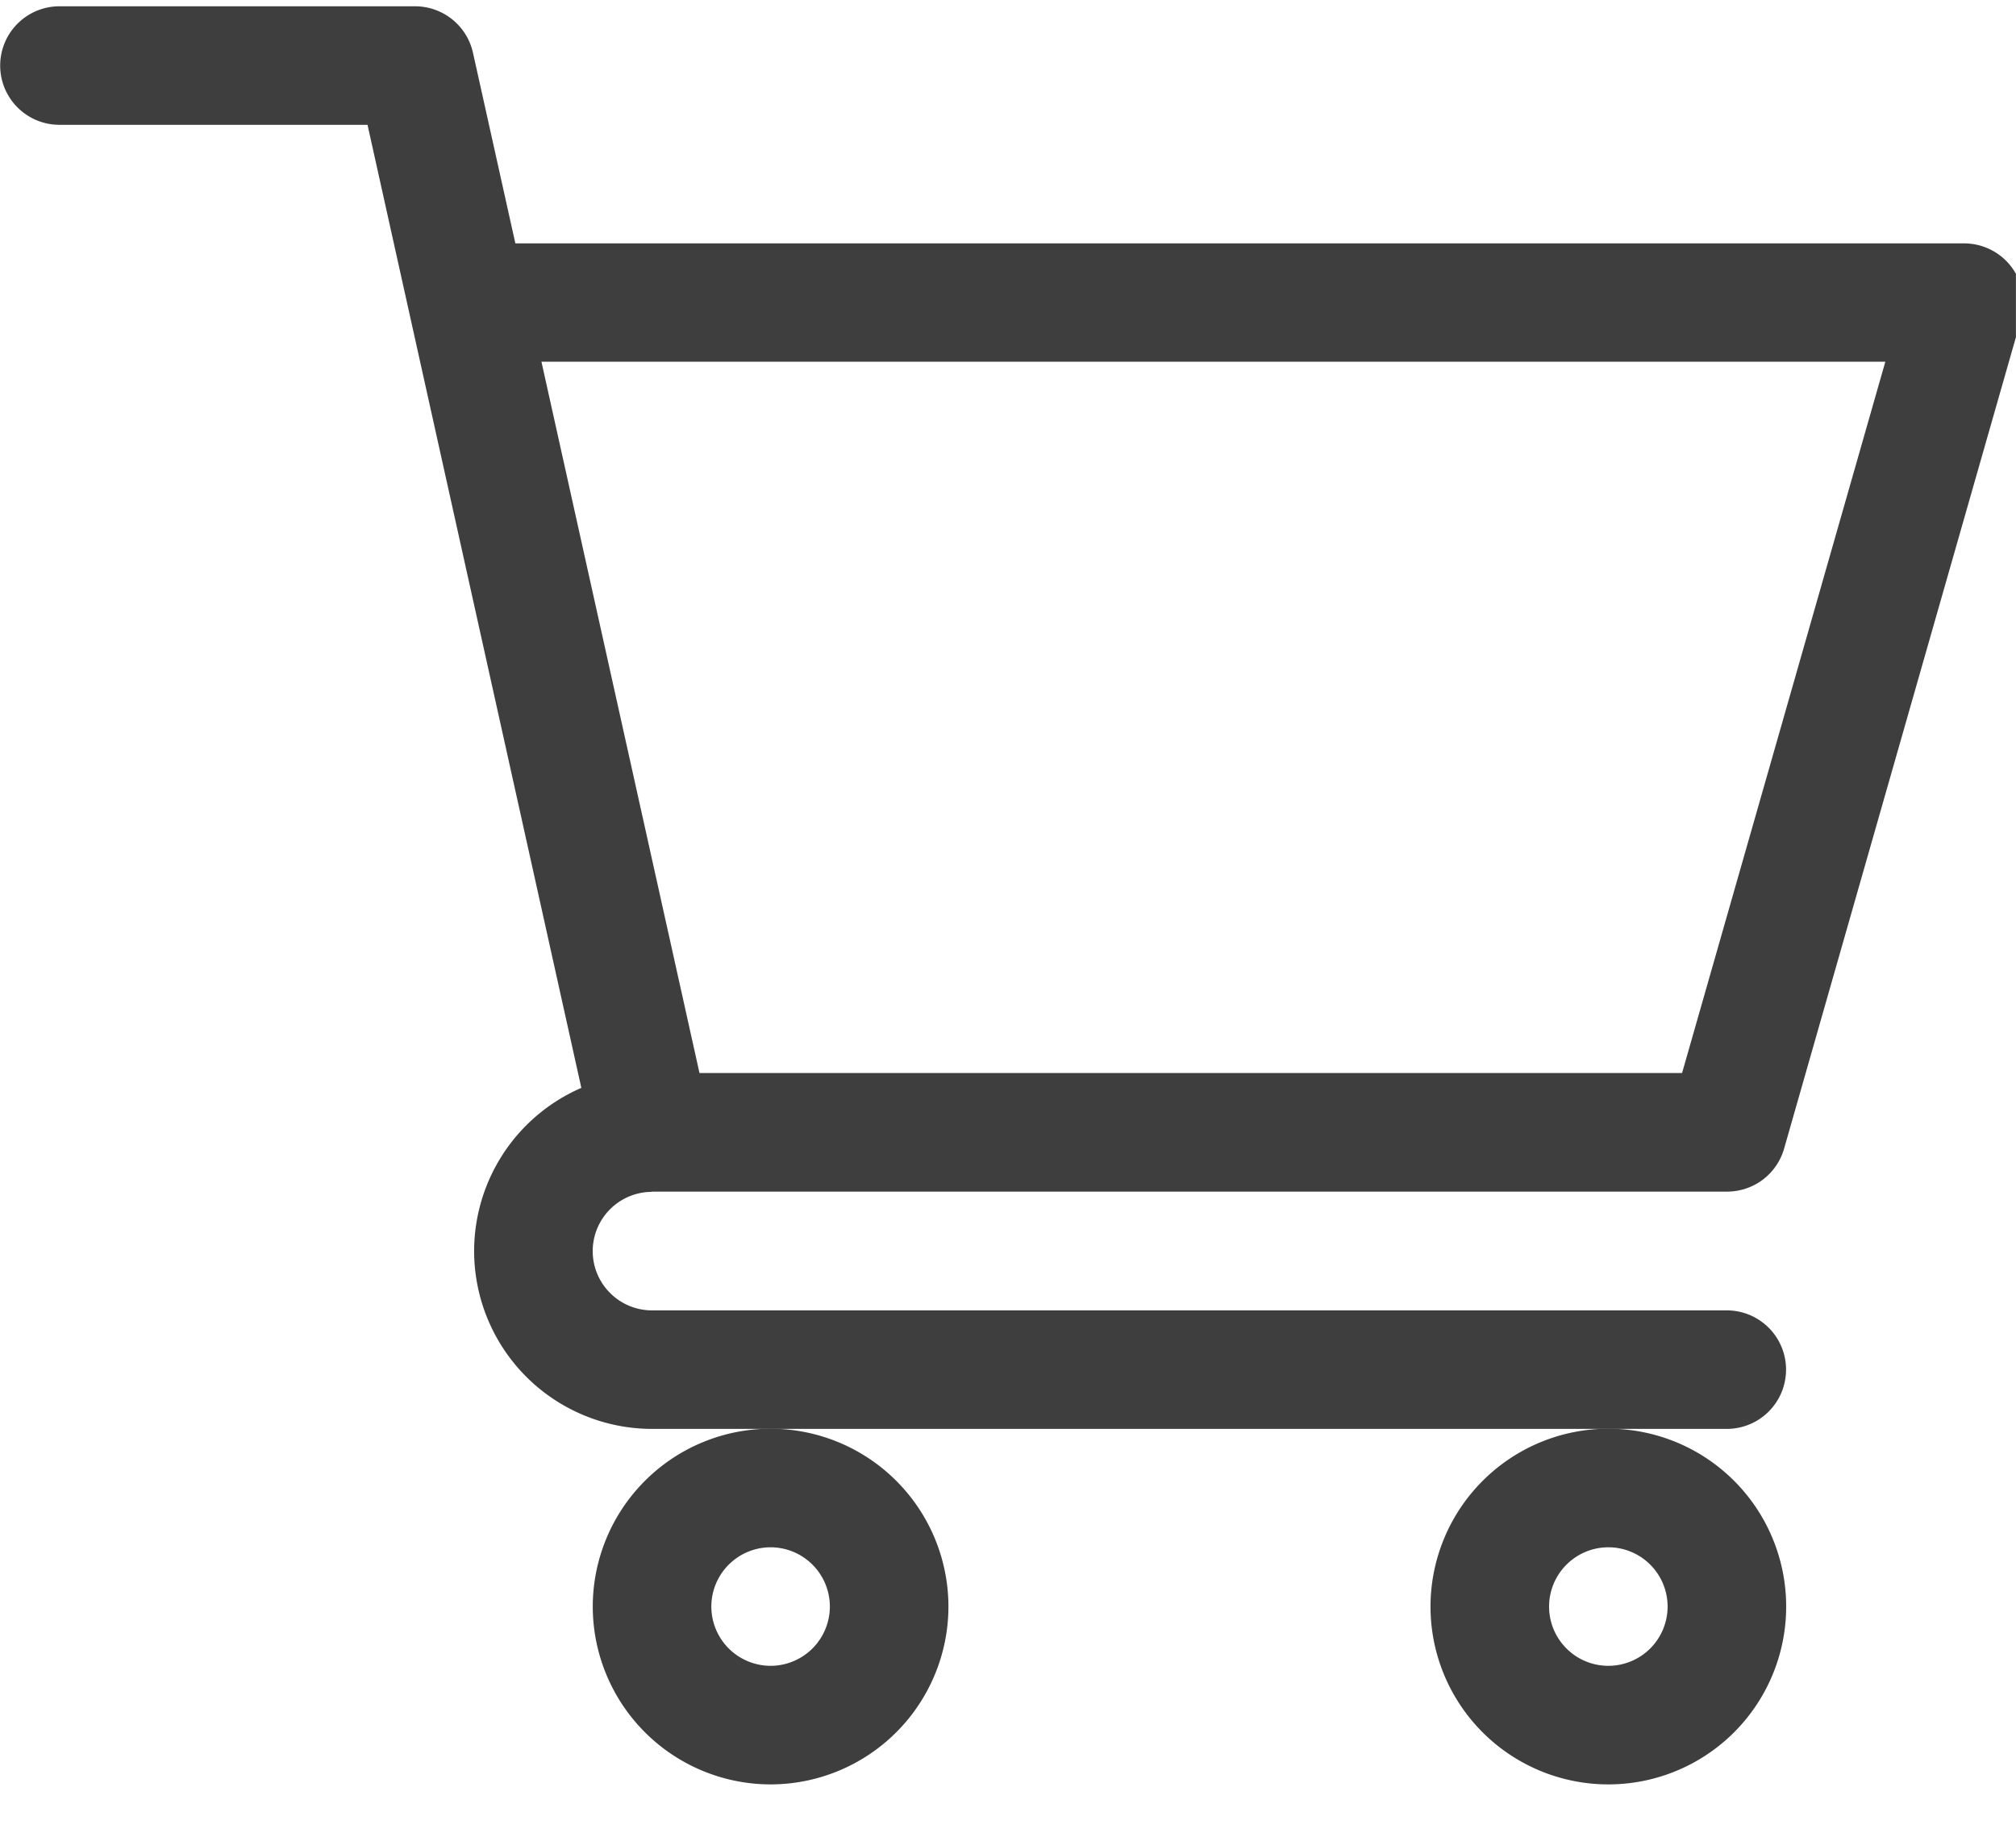
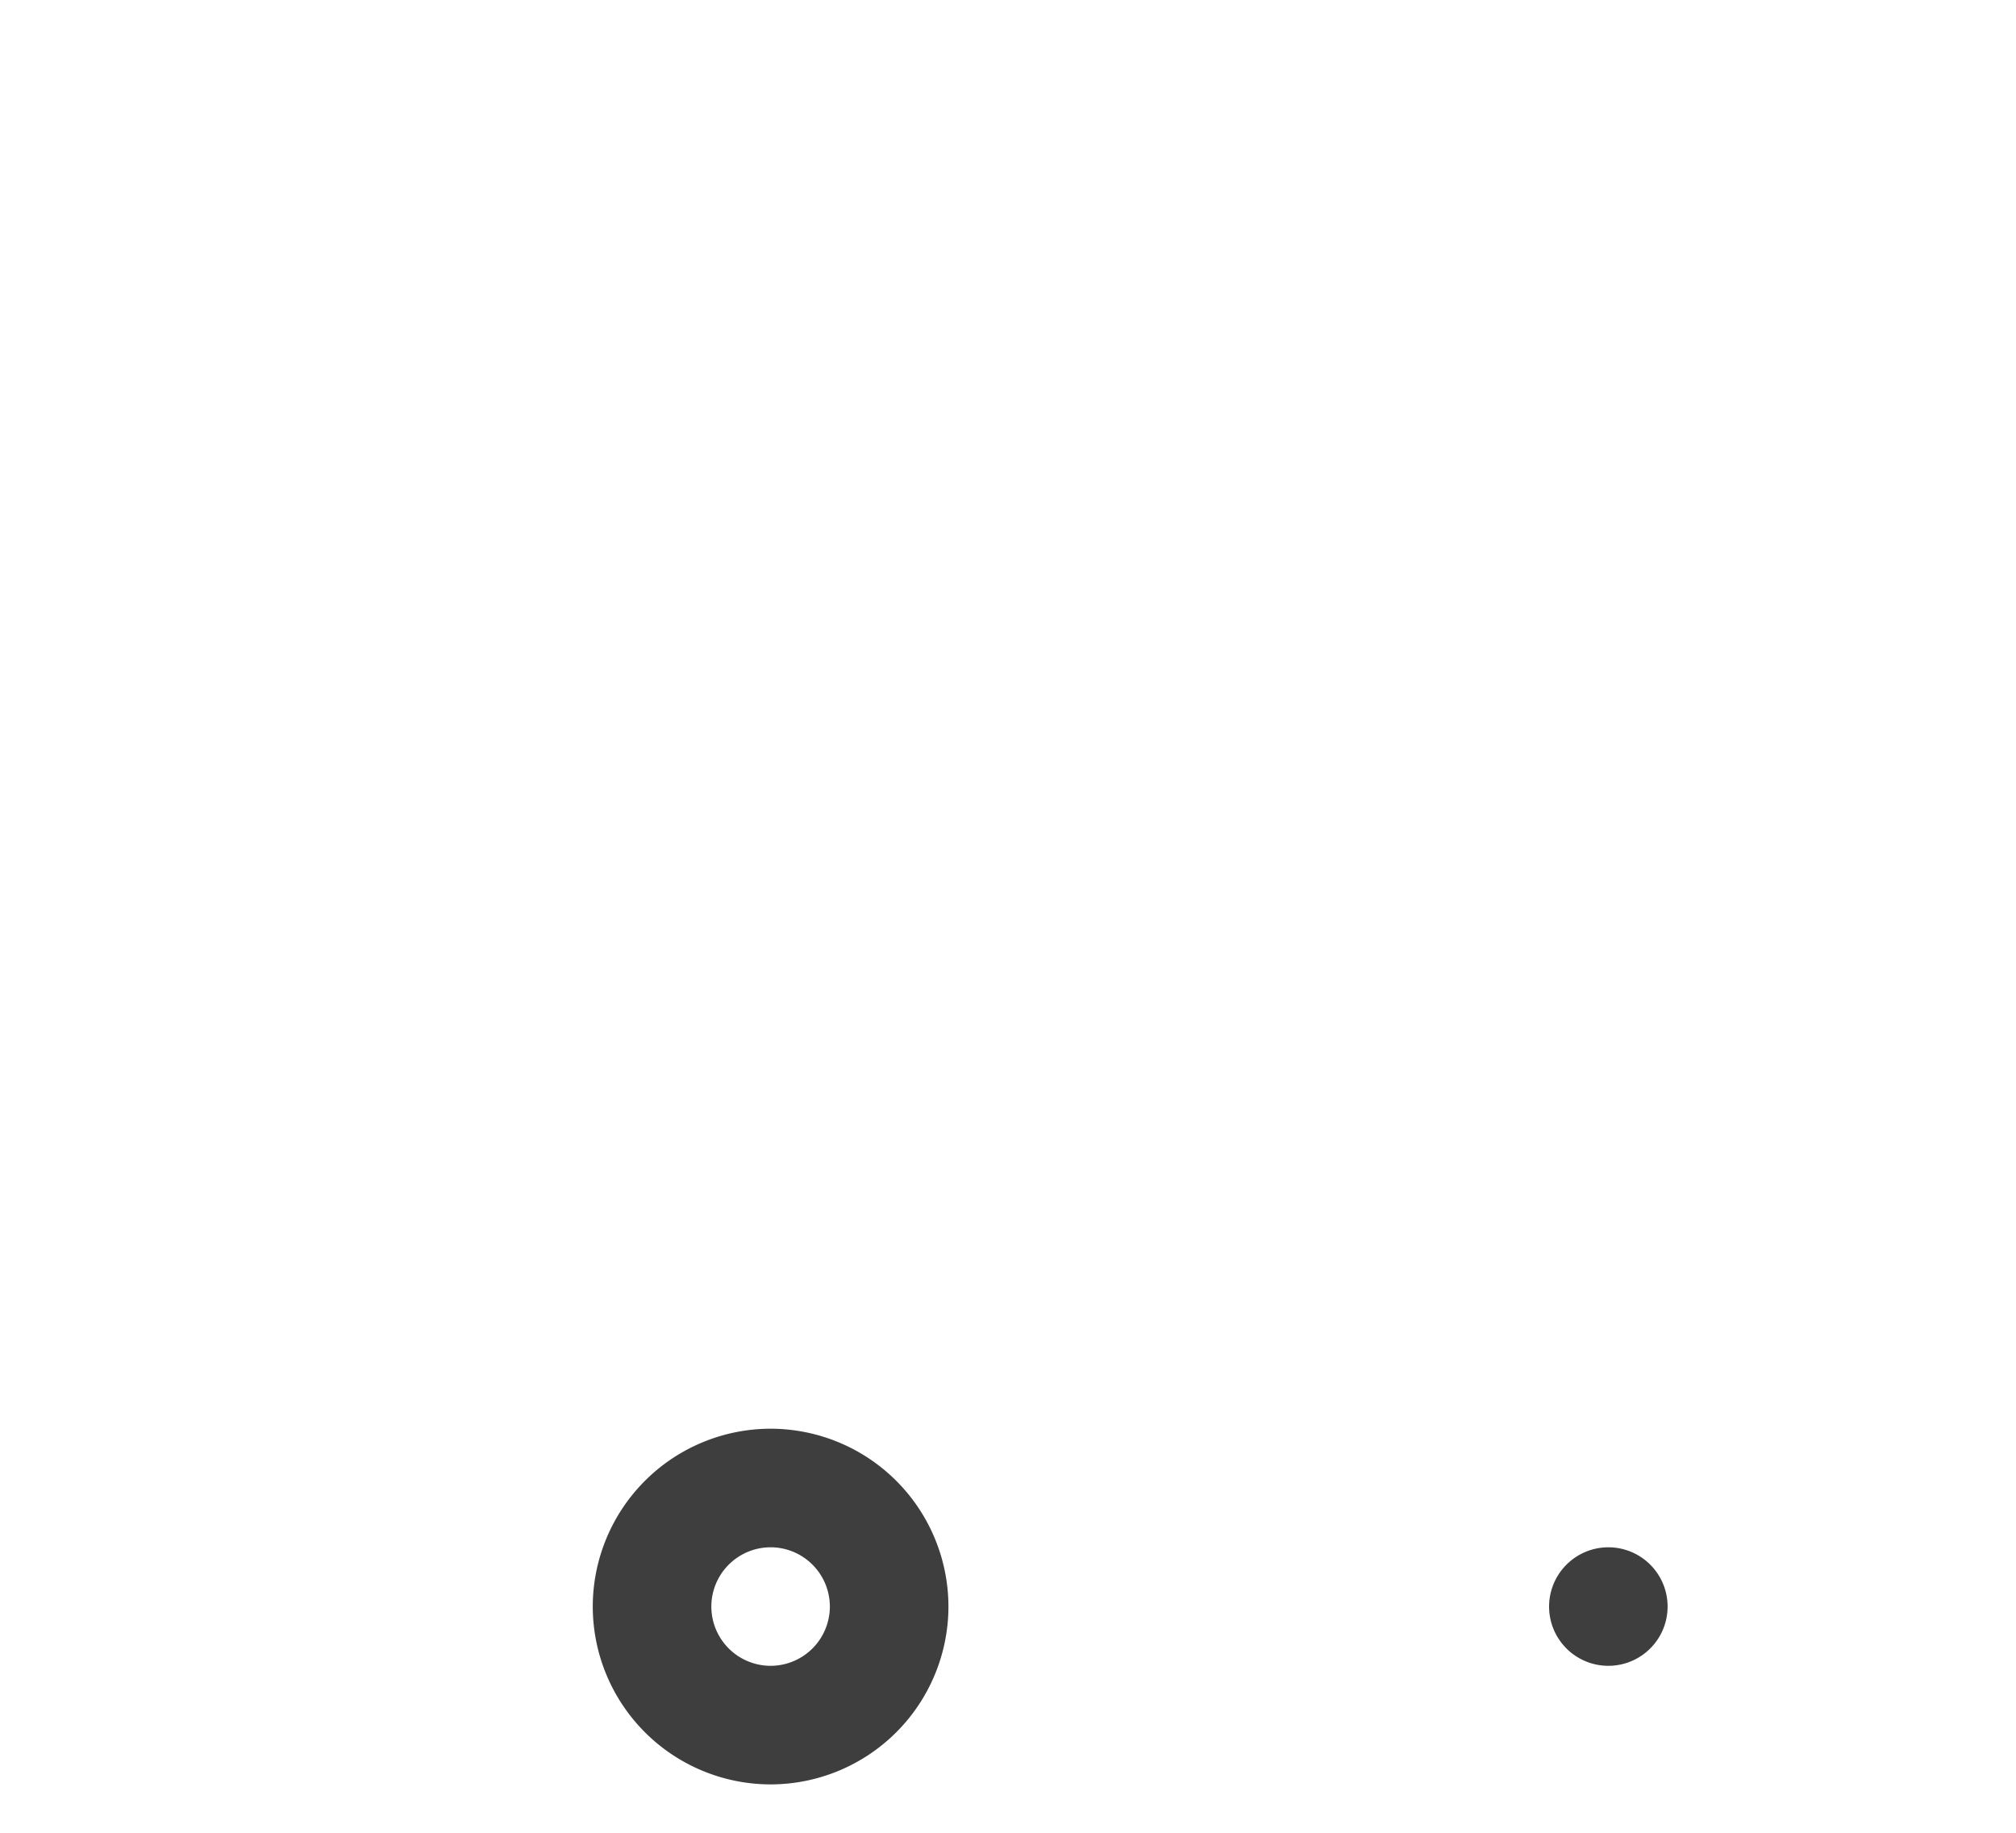
<svg xmlns="http://www.w3.org/2000/svg" width="33" height="30" viewBox="0 0 33 30">
  <defs>
    <clipPath id="clip-path">
-       <rect id="Rectangle_86" data-name="Rectangle 86" width="33" height="30" transform="translate(-0.001 0)" fill="#3e3e3e" />
-     </clipPath>
+       </clipPath>
  </defs>
  <g id="Cart" transform="translate(244 -170.903)">
    <g id="Group_56" data-name="Group 56" transform="translate(-244 170.903)">
      <g id="Group_55" data-name="Group 55" transform="translate(0 0)" clip-path="url(#clip-path)">
-         <path id="Path_74" data-name="Path 74" d="M-233.33,190.405h17.6a.97.97,0,0,0,.933-.7l3.881-13.584a.97.97,0,0,0-.158-.851.971.971,0,0,0-.775-.386h-23.715l-.694-3.121a.971.971,0,0,0-.947-.76h-5.822a.97.97,0,0,0-.97.97.97.97,0,0,0,.97.97h5.043l3.5,15.764a2.915,2.915,0,0,0-1.755,2.671,2.914,2.914,0,0,0,2.911,2.911h17.594a.97.97,0,0,0,.97-.97.97.97,0,0,0-.97-.97h-17.594a.971.971,0,0,1-.97-.97.971.971,0,0,1,.968-.97Zm20.191-13.584-3.327,11.643h-16.084l-2.587-11.643Zm0,0" transform="translate(244 -170.9)" fill="#3e3e3e" />
-       </g>
+         </g>
    </g>
    <path id="Path_75" data-name="Path 75" d="M-94,533.911a2.914,2.914,0,0,0,2.911,2.911,2.914,2.914,0,0,0,2.911-2.911A2.914,2.914,0,0,0-91.089,531,2.914,2.914,0,0,0-94,533.911Zm2.911-.97a.971.971,0,0,1,.97.97.971.971,0,0,1-.97.97.971.971,0,0,1-.97-.97.971.971,0,0,1,.97-.97Zm0,0" transform="translate(-140.297 -336.711)" fill="#3e3e3e" />
-     <path id="Path_76" data-name="Path 76" d="M118,533.911A2.911,2.911,0,1,0,120.911,531,2.914,2.914,0,0,0,118,533.911Zm2.911-.97a.97.97,0,1,1-.97.97.971.971,0,0,1,.97-.97Zm0,0" transform="translate(-338.584 -336.711)" fill="#3e3e3e" />
+     <path id="Path_76" data-name="Path 76" d="M118,533.911Zm2.911-.97a.97.97,0,1,1-.97.97.971.971,0,0,1,.97-.97Zm0,0" transform="translate(-338.584 -336.711)" fill="#3e3e3e" />
  </g>
</svg>